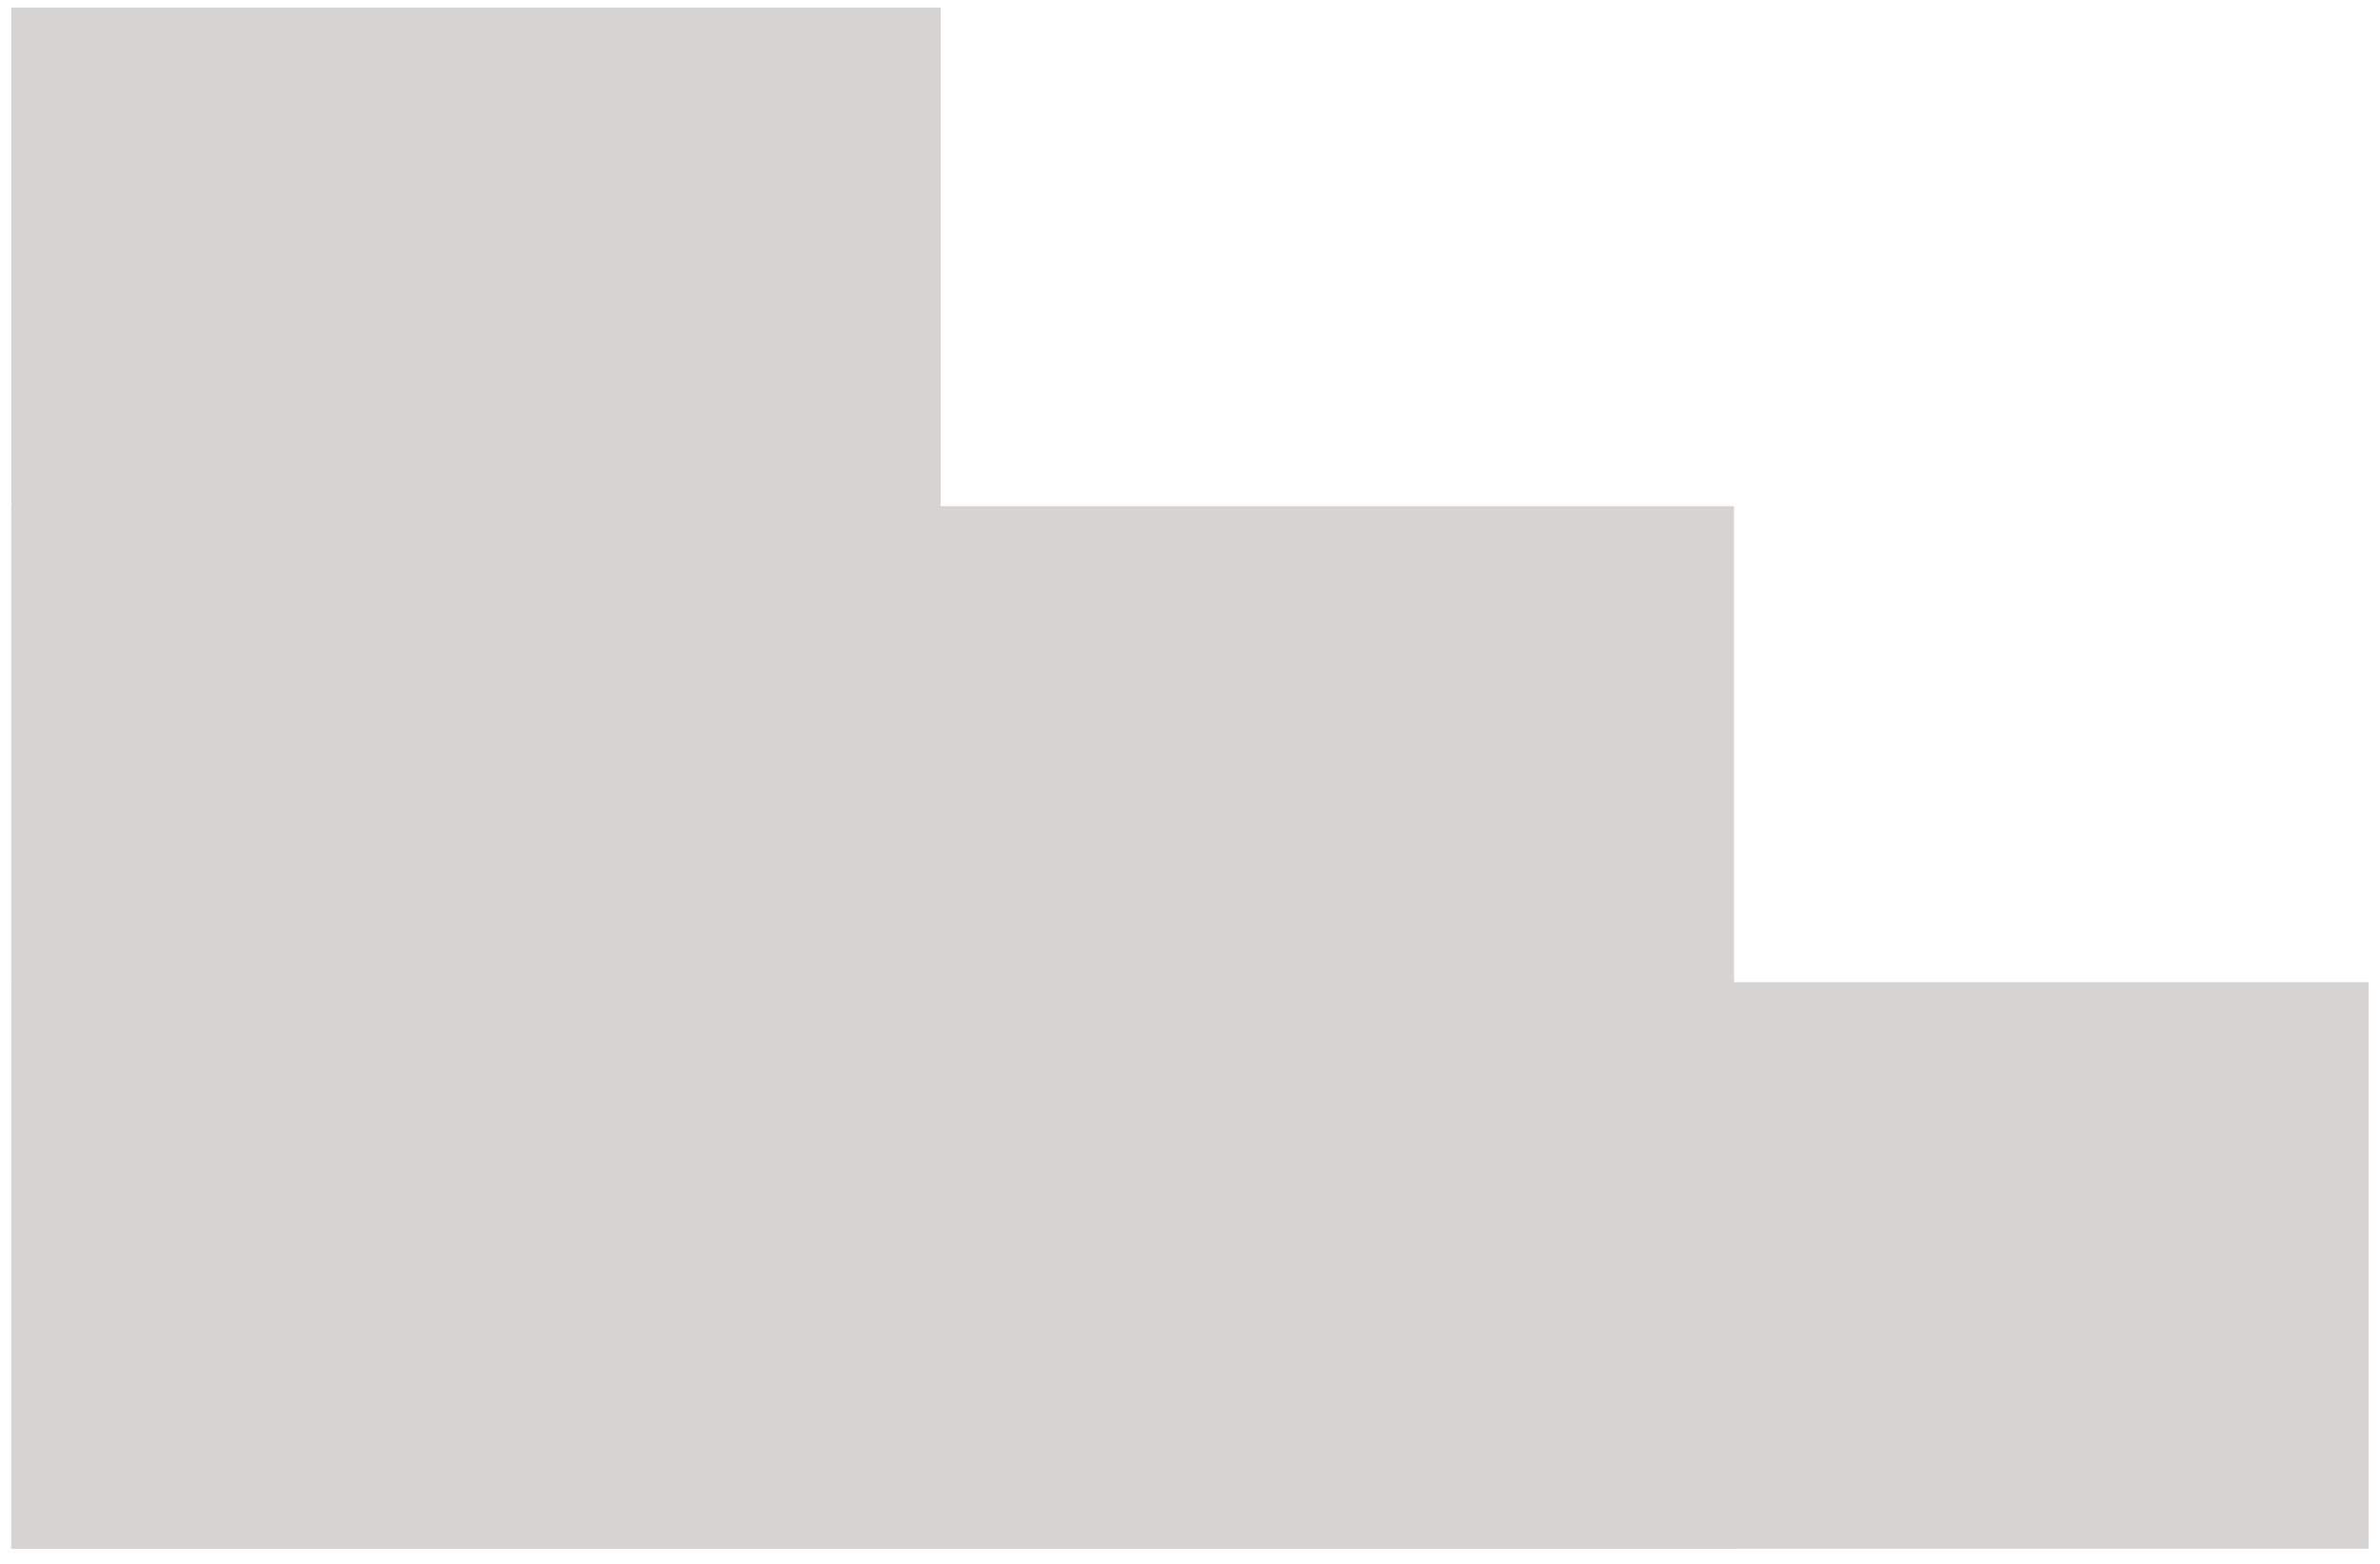
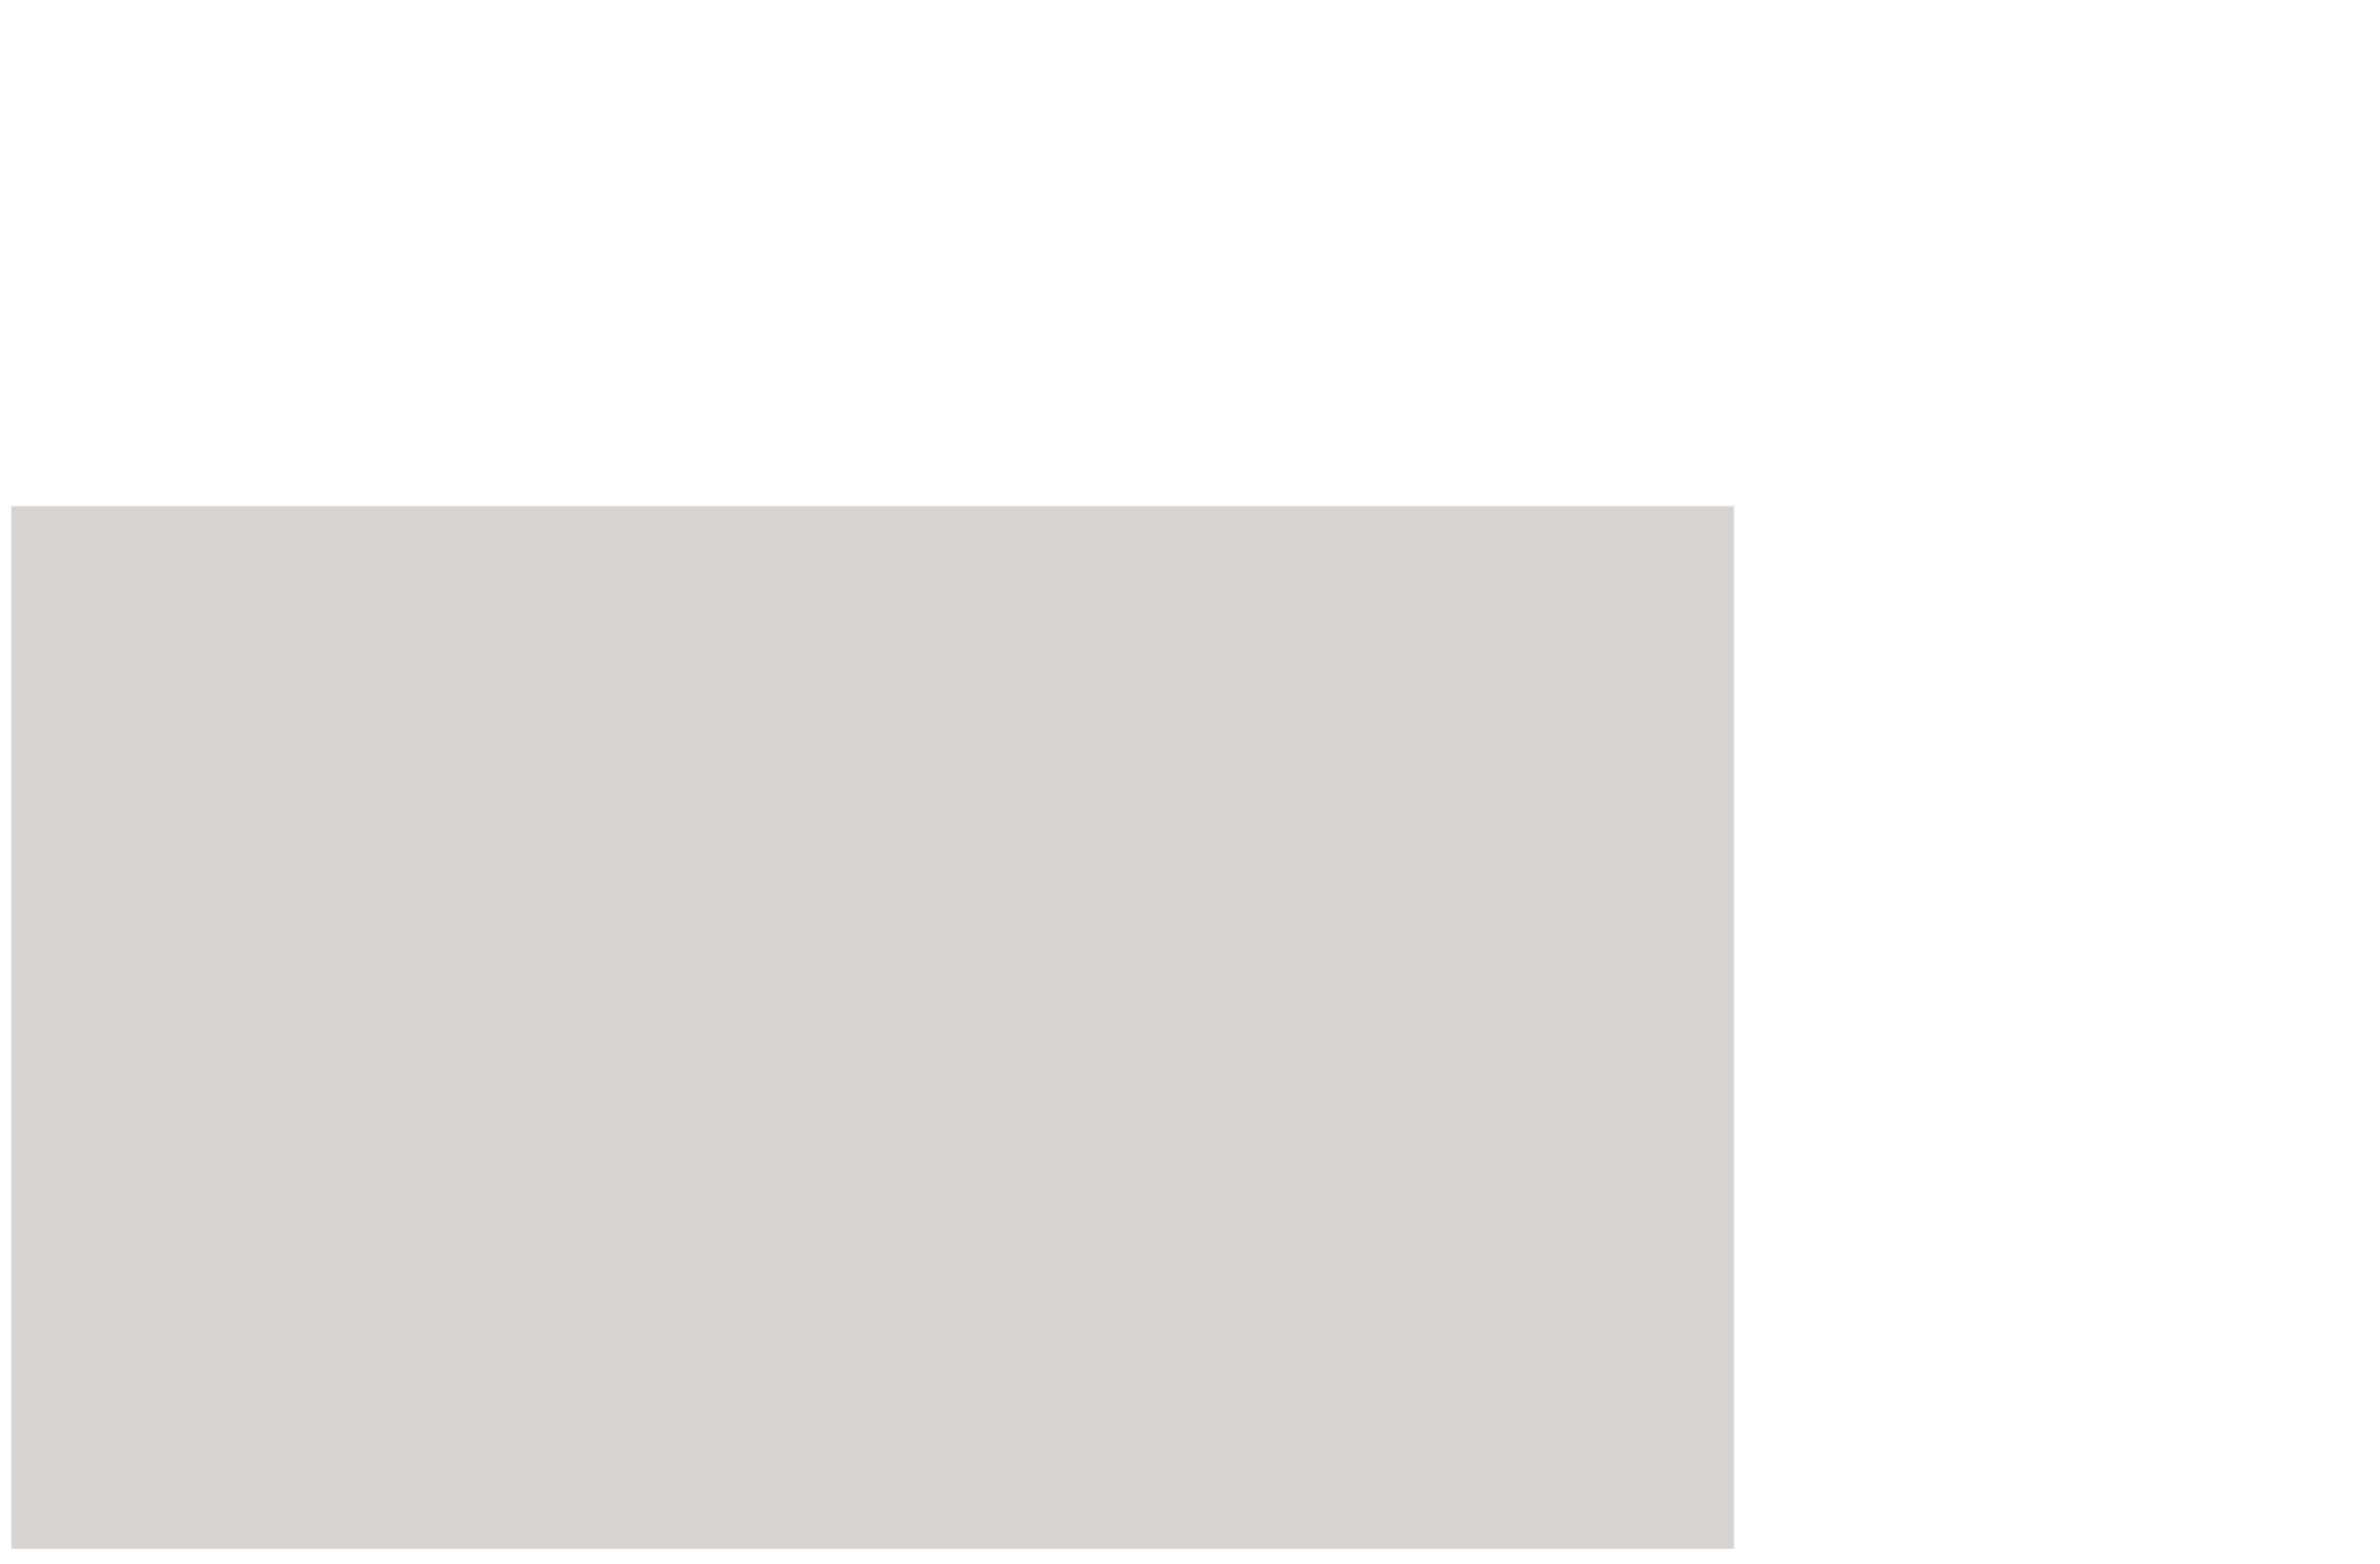
<svg xmlns="http://www.w3.org/2000/svg" width="105" height="69" viewBox="0 0 105 69" fill="none">
-   <rect x="0.5" y="0.333" width="41" height="68" fill="#D6D4D3" />
  <rect x="0.5" y="22.333" width="76" height="46" fill="#D6D4D3" />
-   <rect x="0.5" y="43.333" width="104" height="25" fill="#D6D4D3" />
</svg>